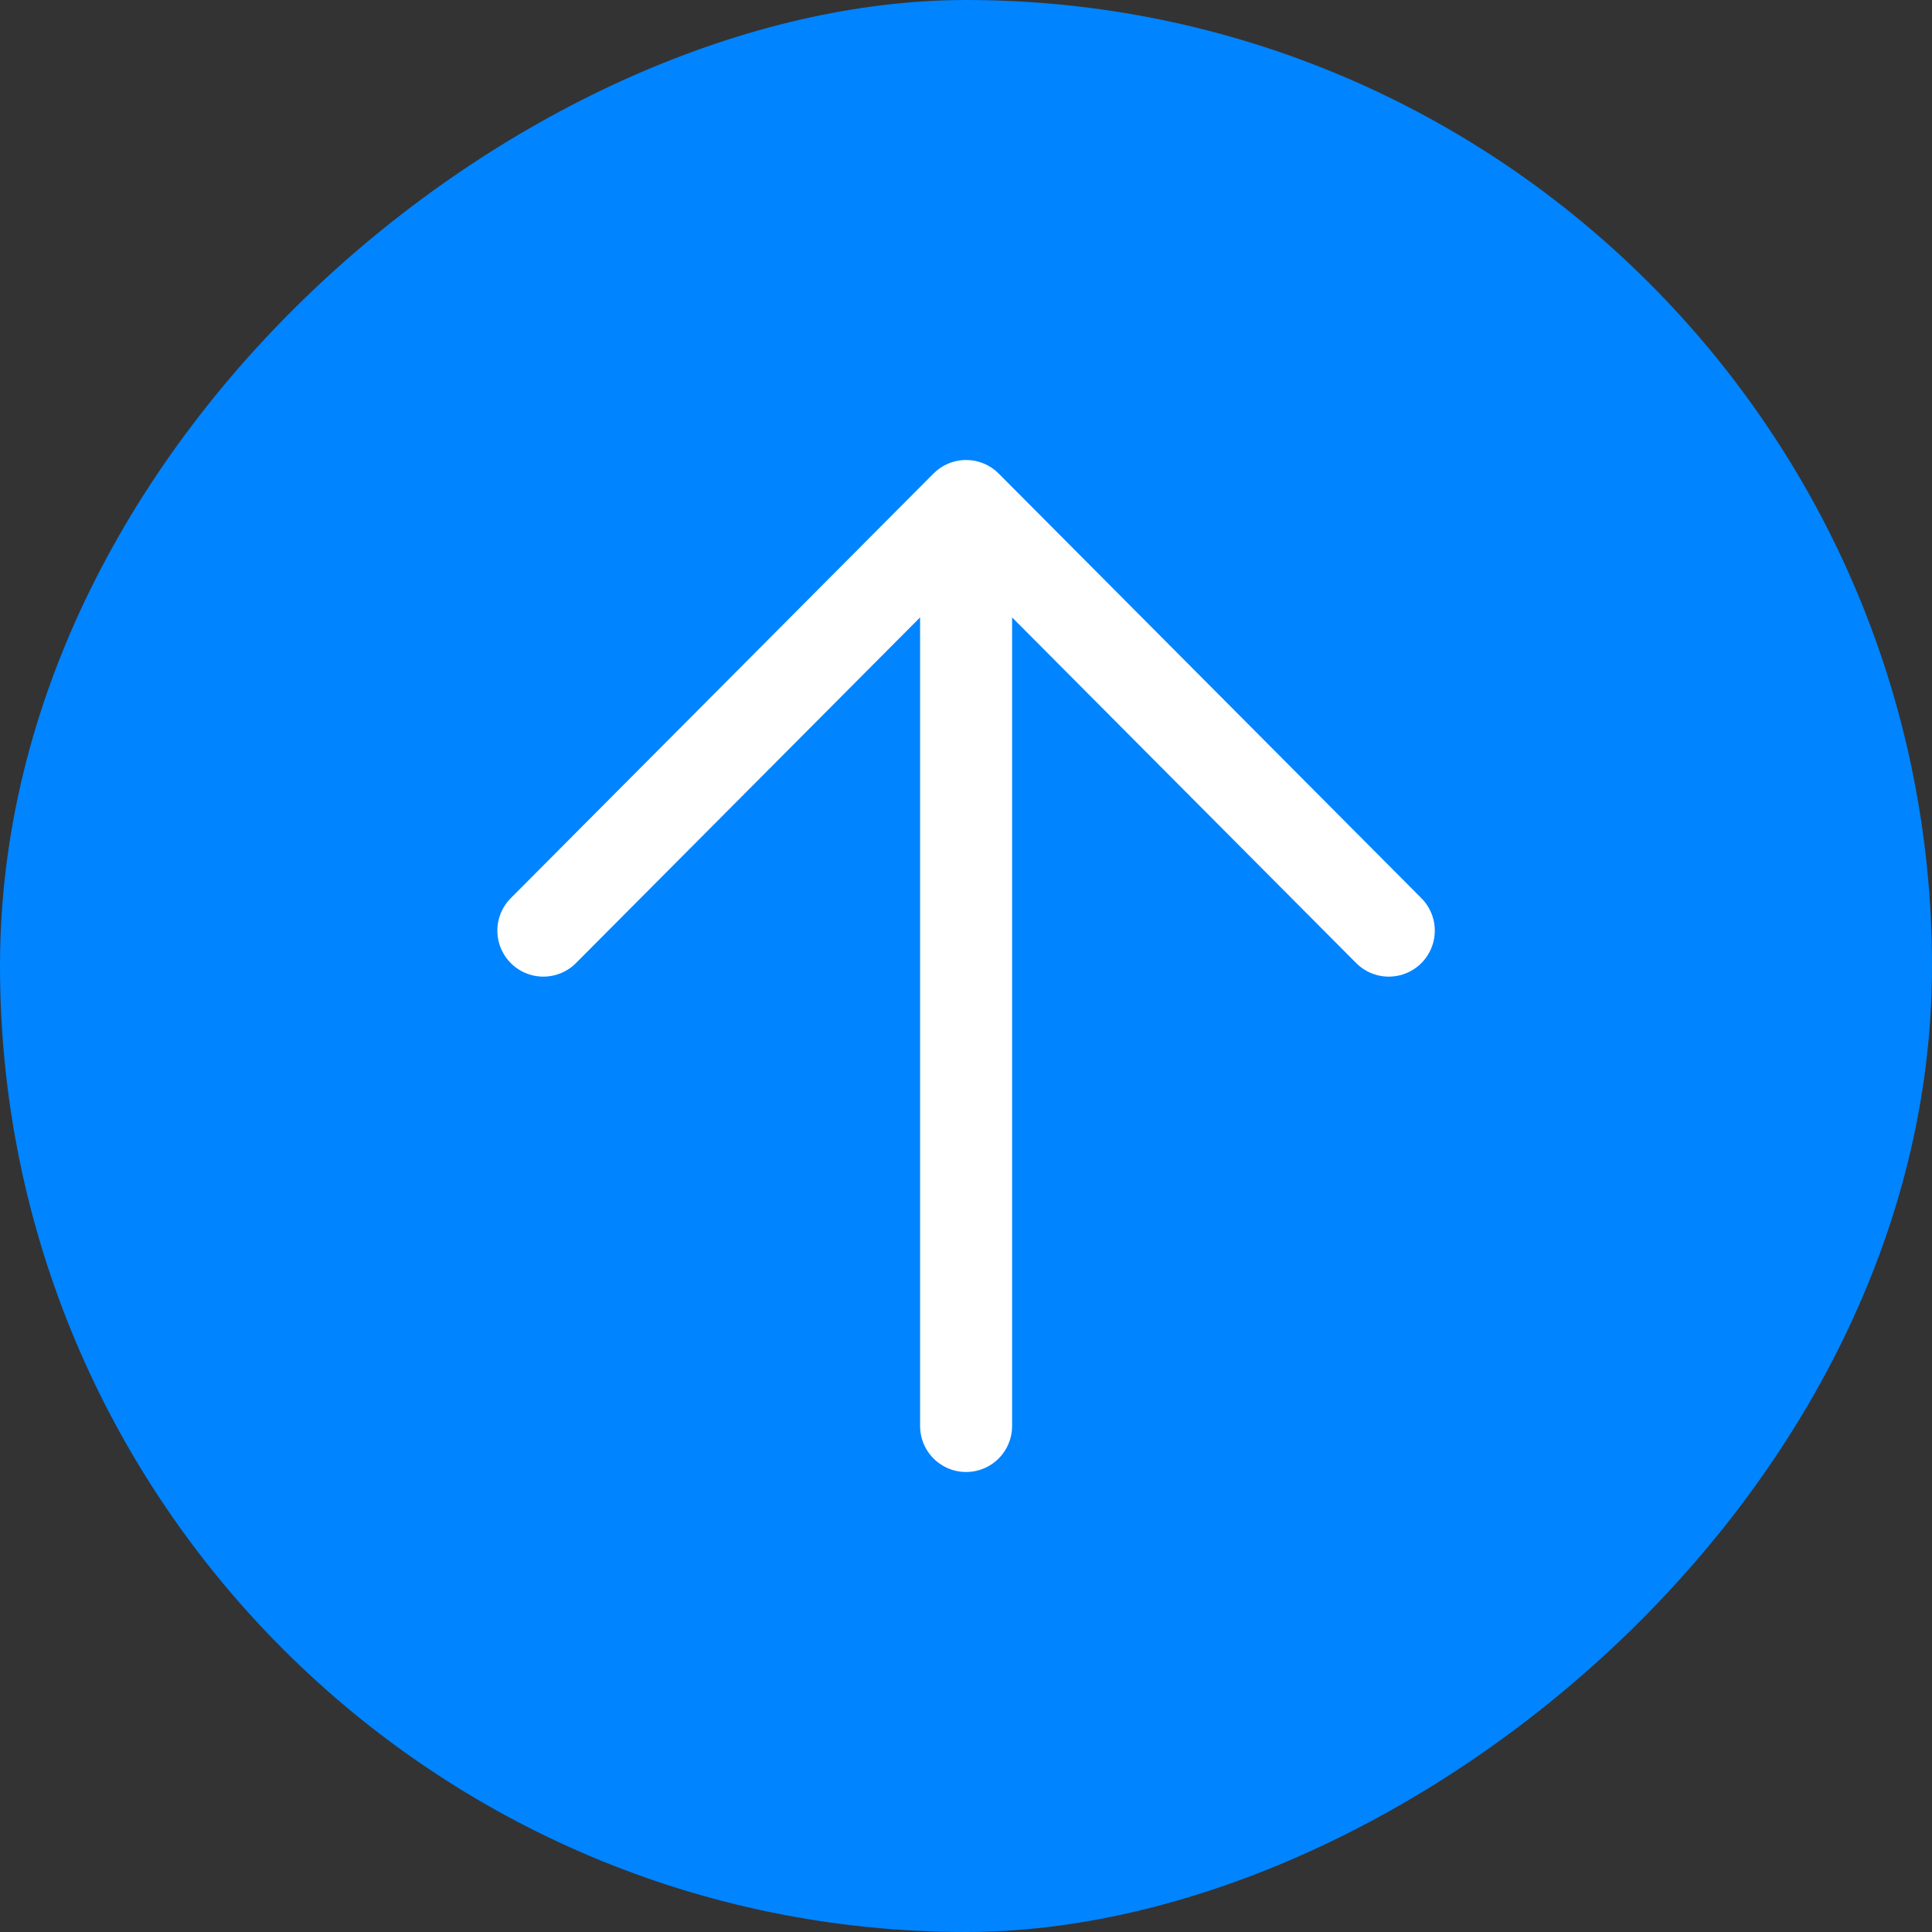
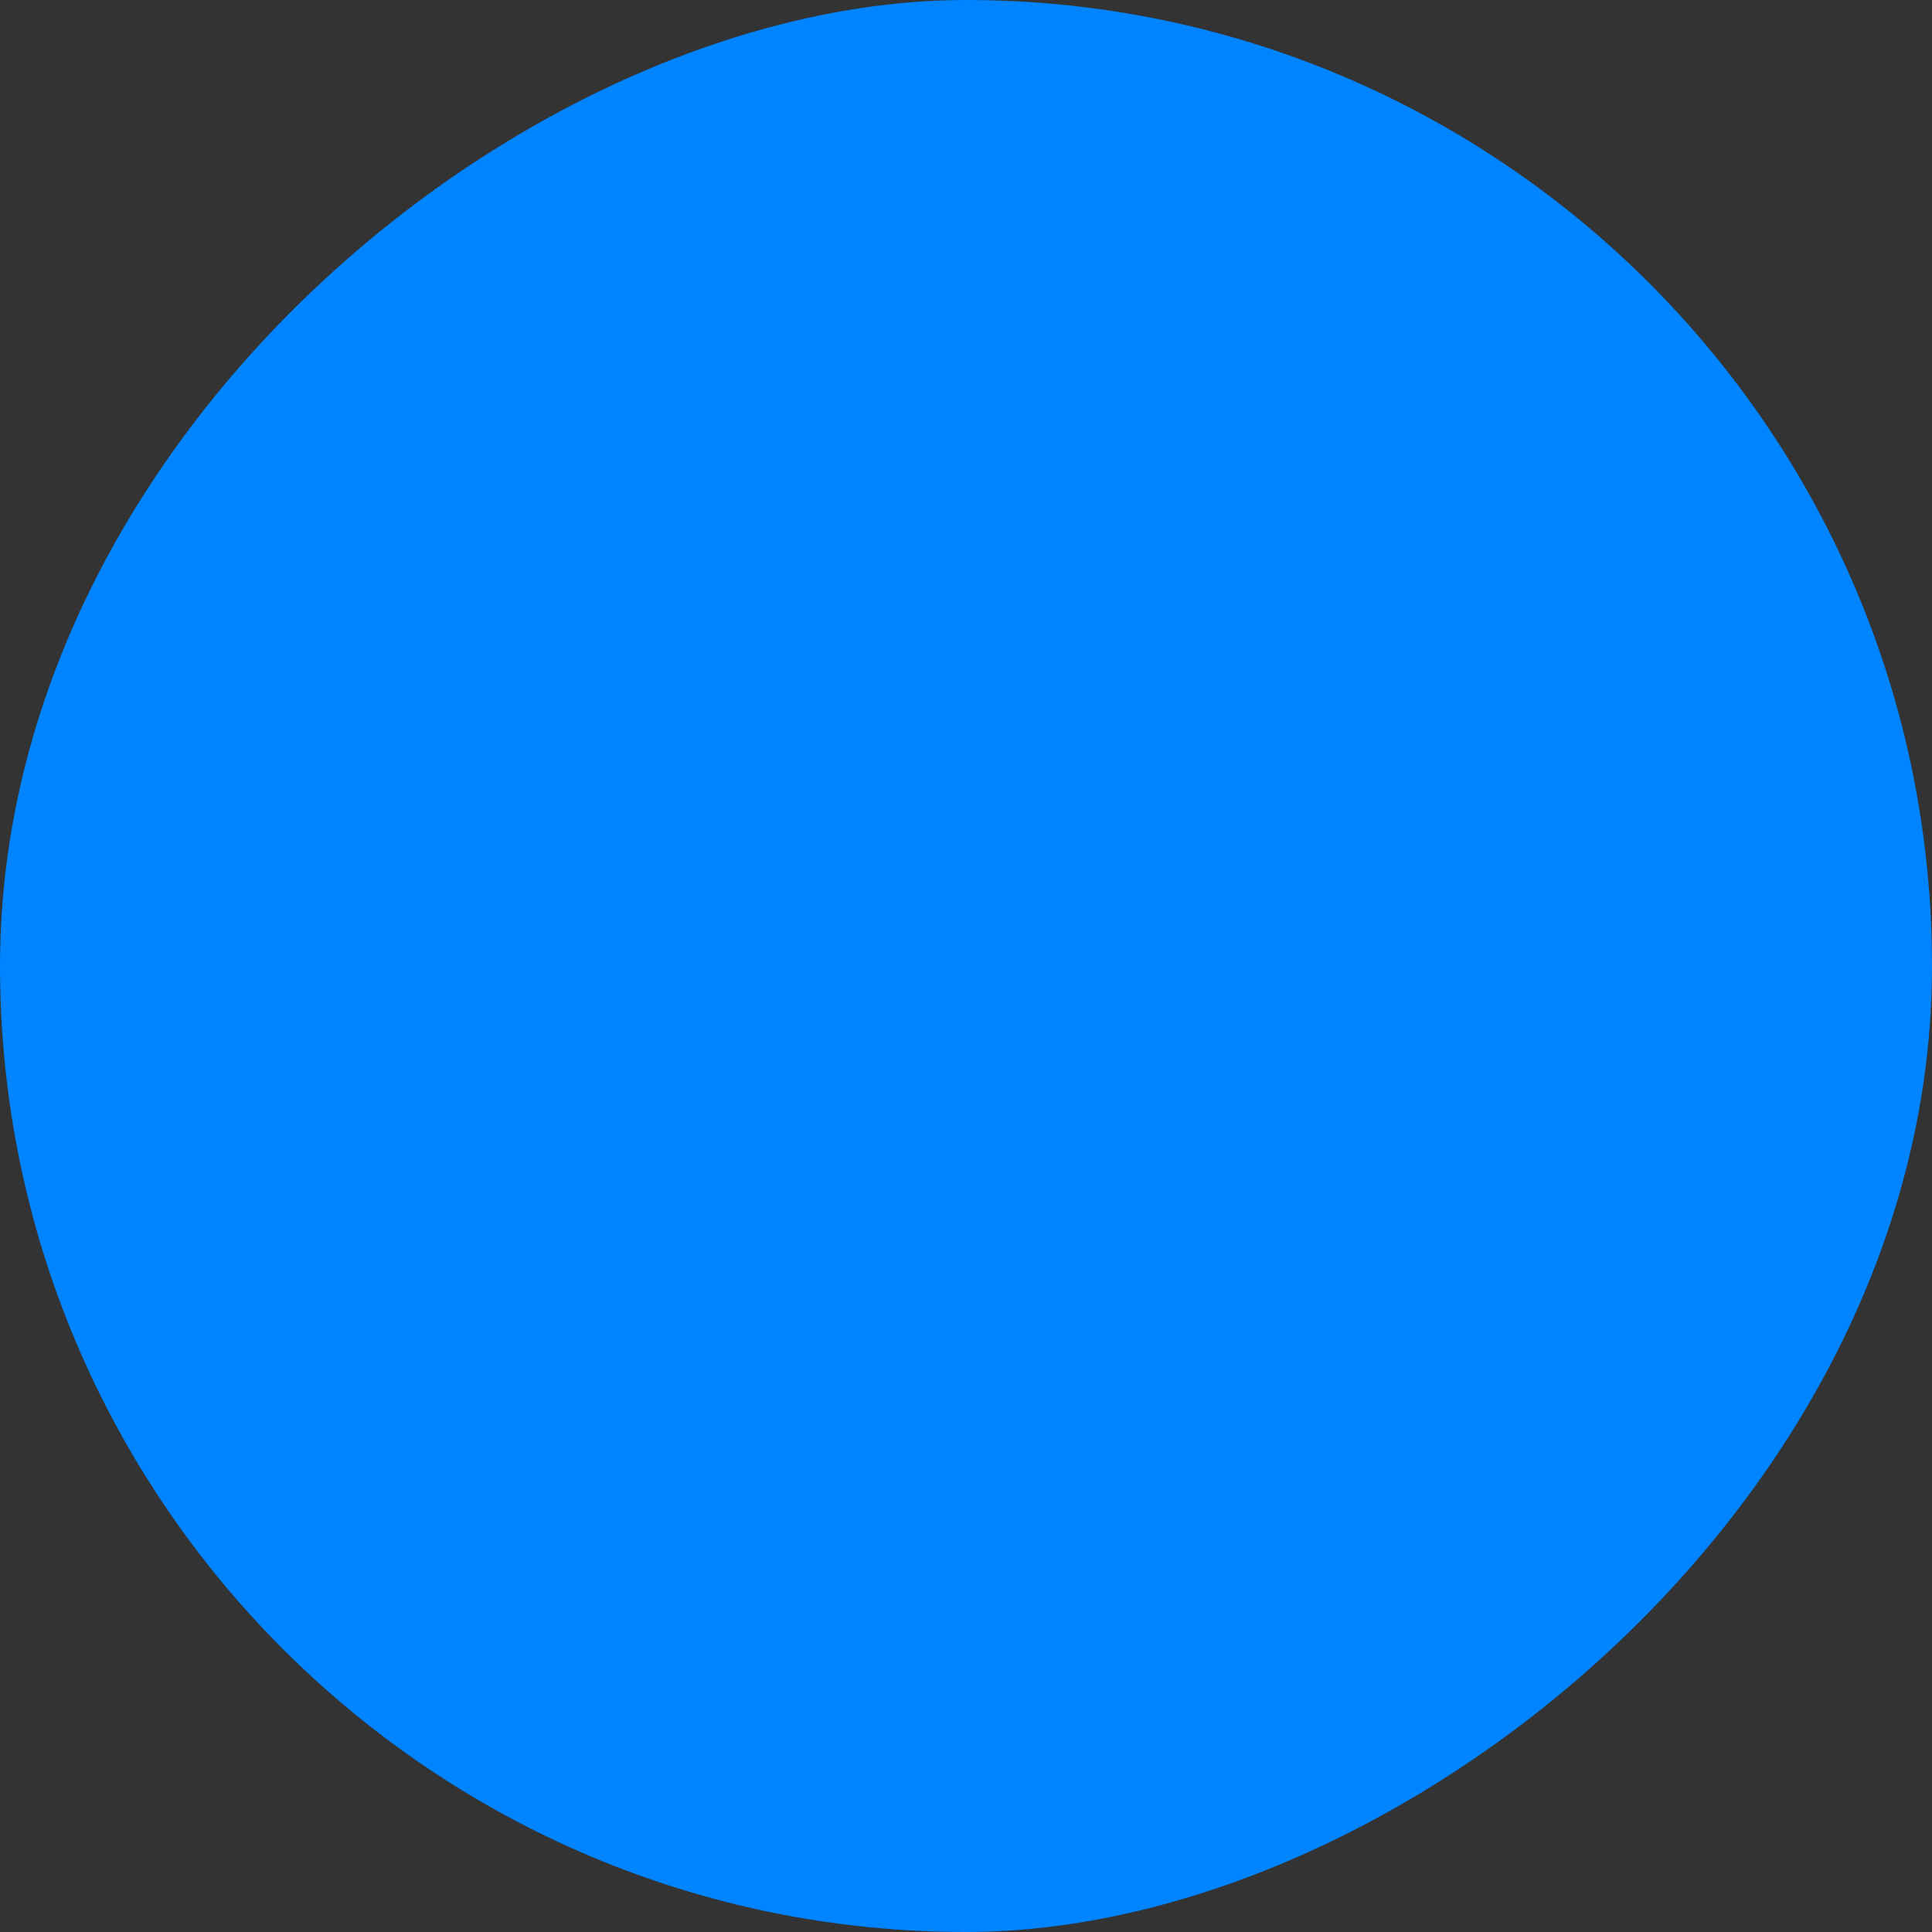
<svg xmlns="http://www.w3.org/2000/svg" width="42" height="42" viewBox="0 0 42 42" fill="none">
  <rect x="0" y="0" width="42" height="42" fill="#333333" stroke="none" />
  <rect y="42" width="42" height="42" rx="21" transform="rotate(-90 0 42)" fill="#0084FF" />
-   <path d="M11.812 20.231L21.002 11L30.191 20.231M21.002 12.282L21.002 31" stroke="white" stroke-width="2" stroke-linecap="round" stroke-linejoin="round" />
</svg>